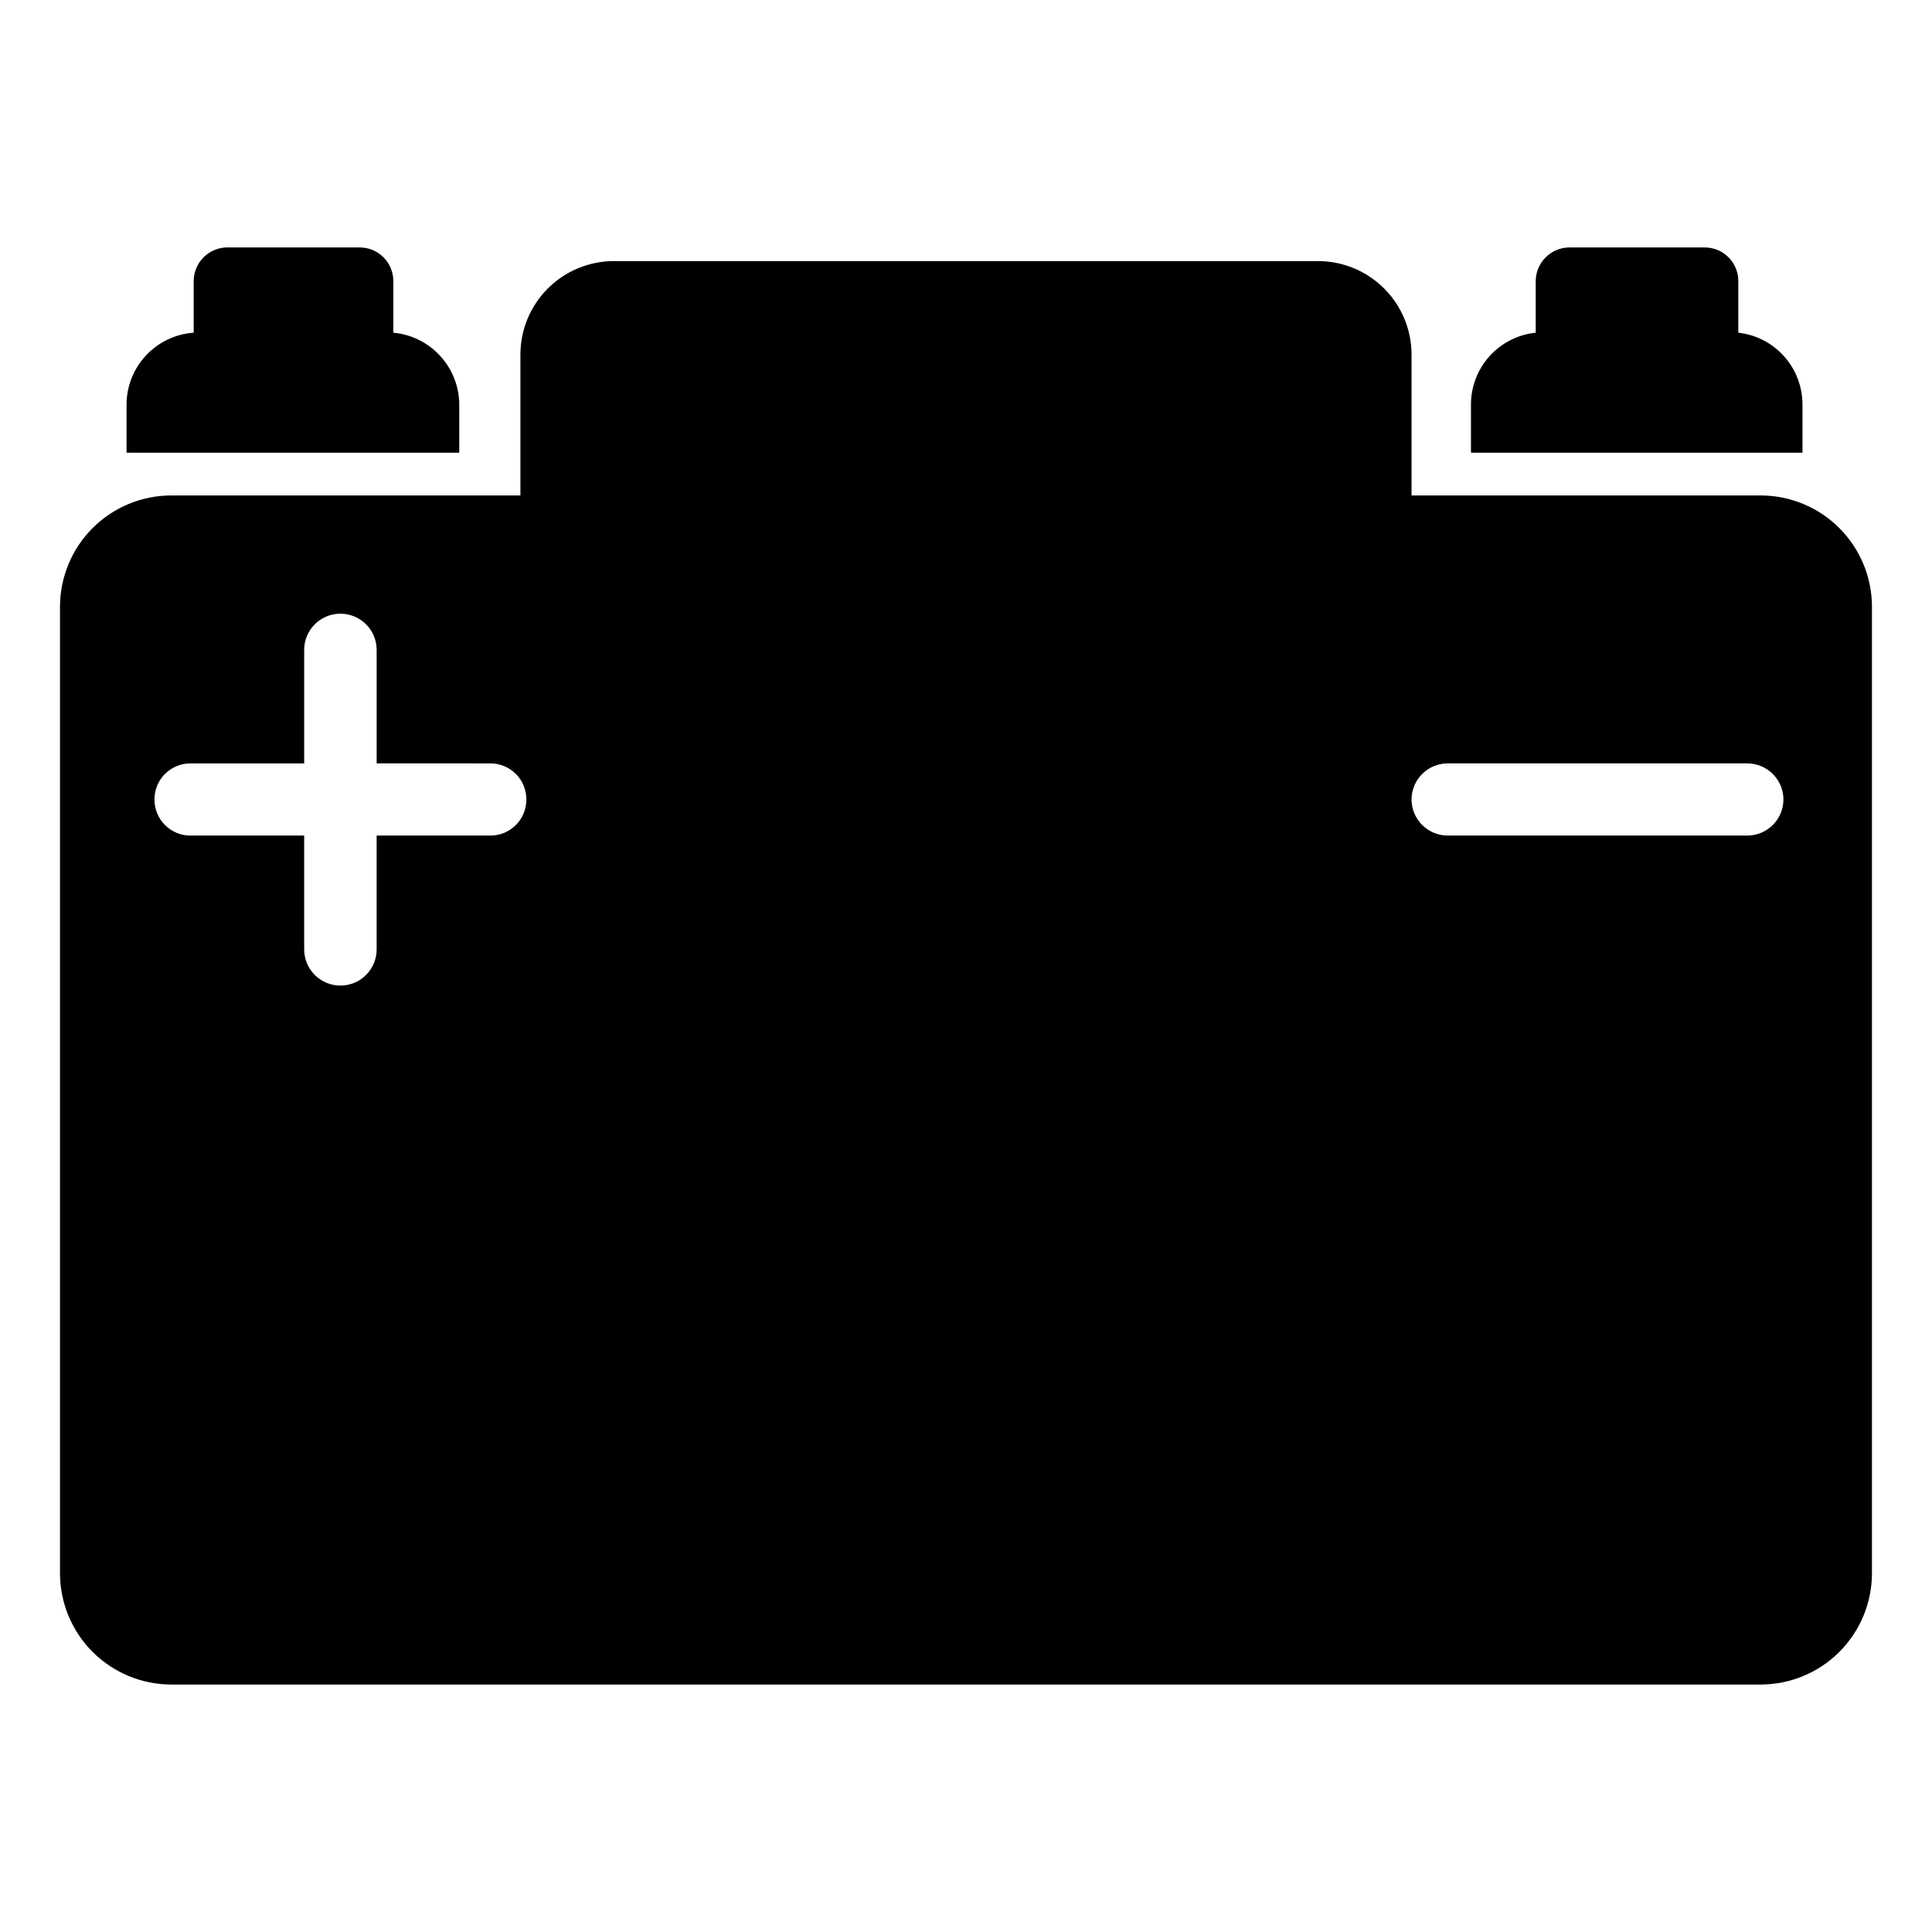
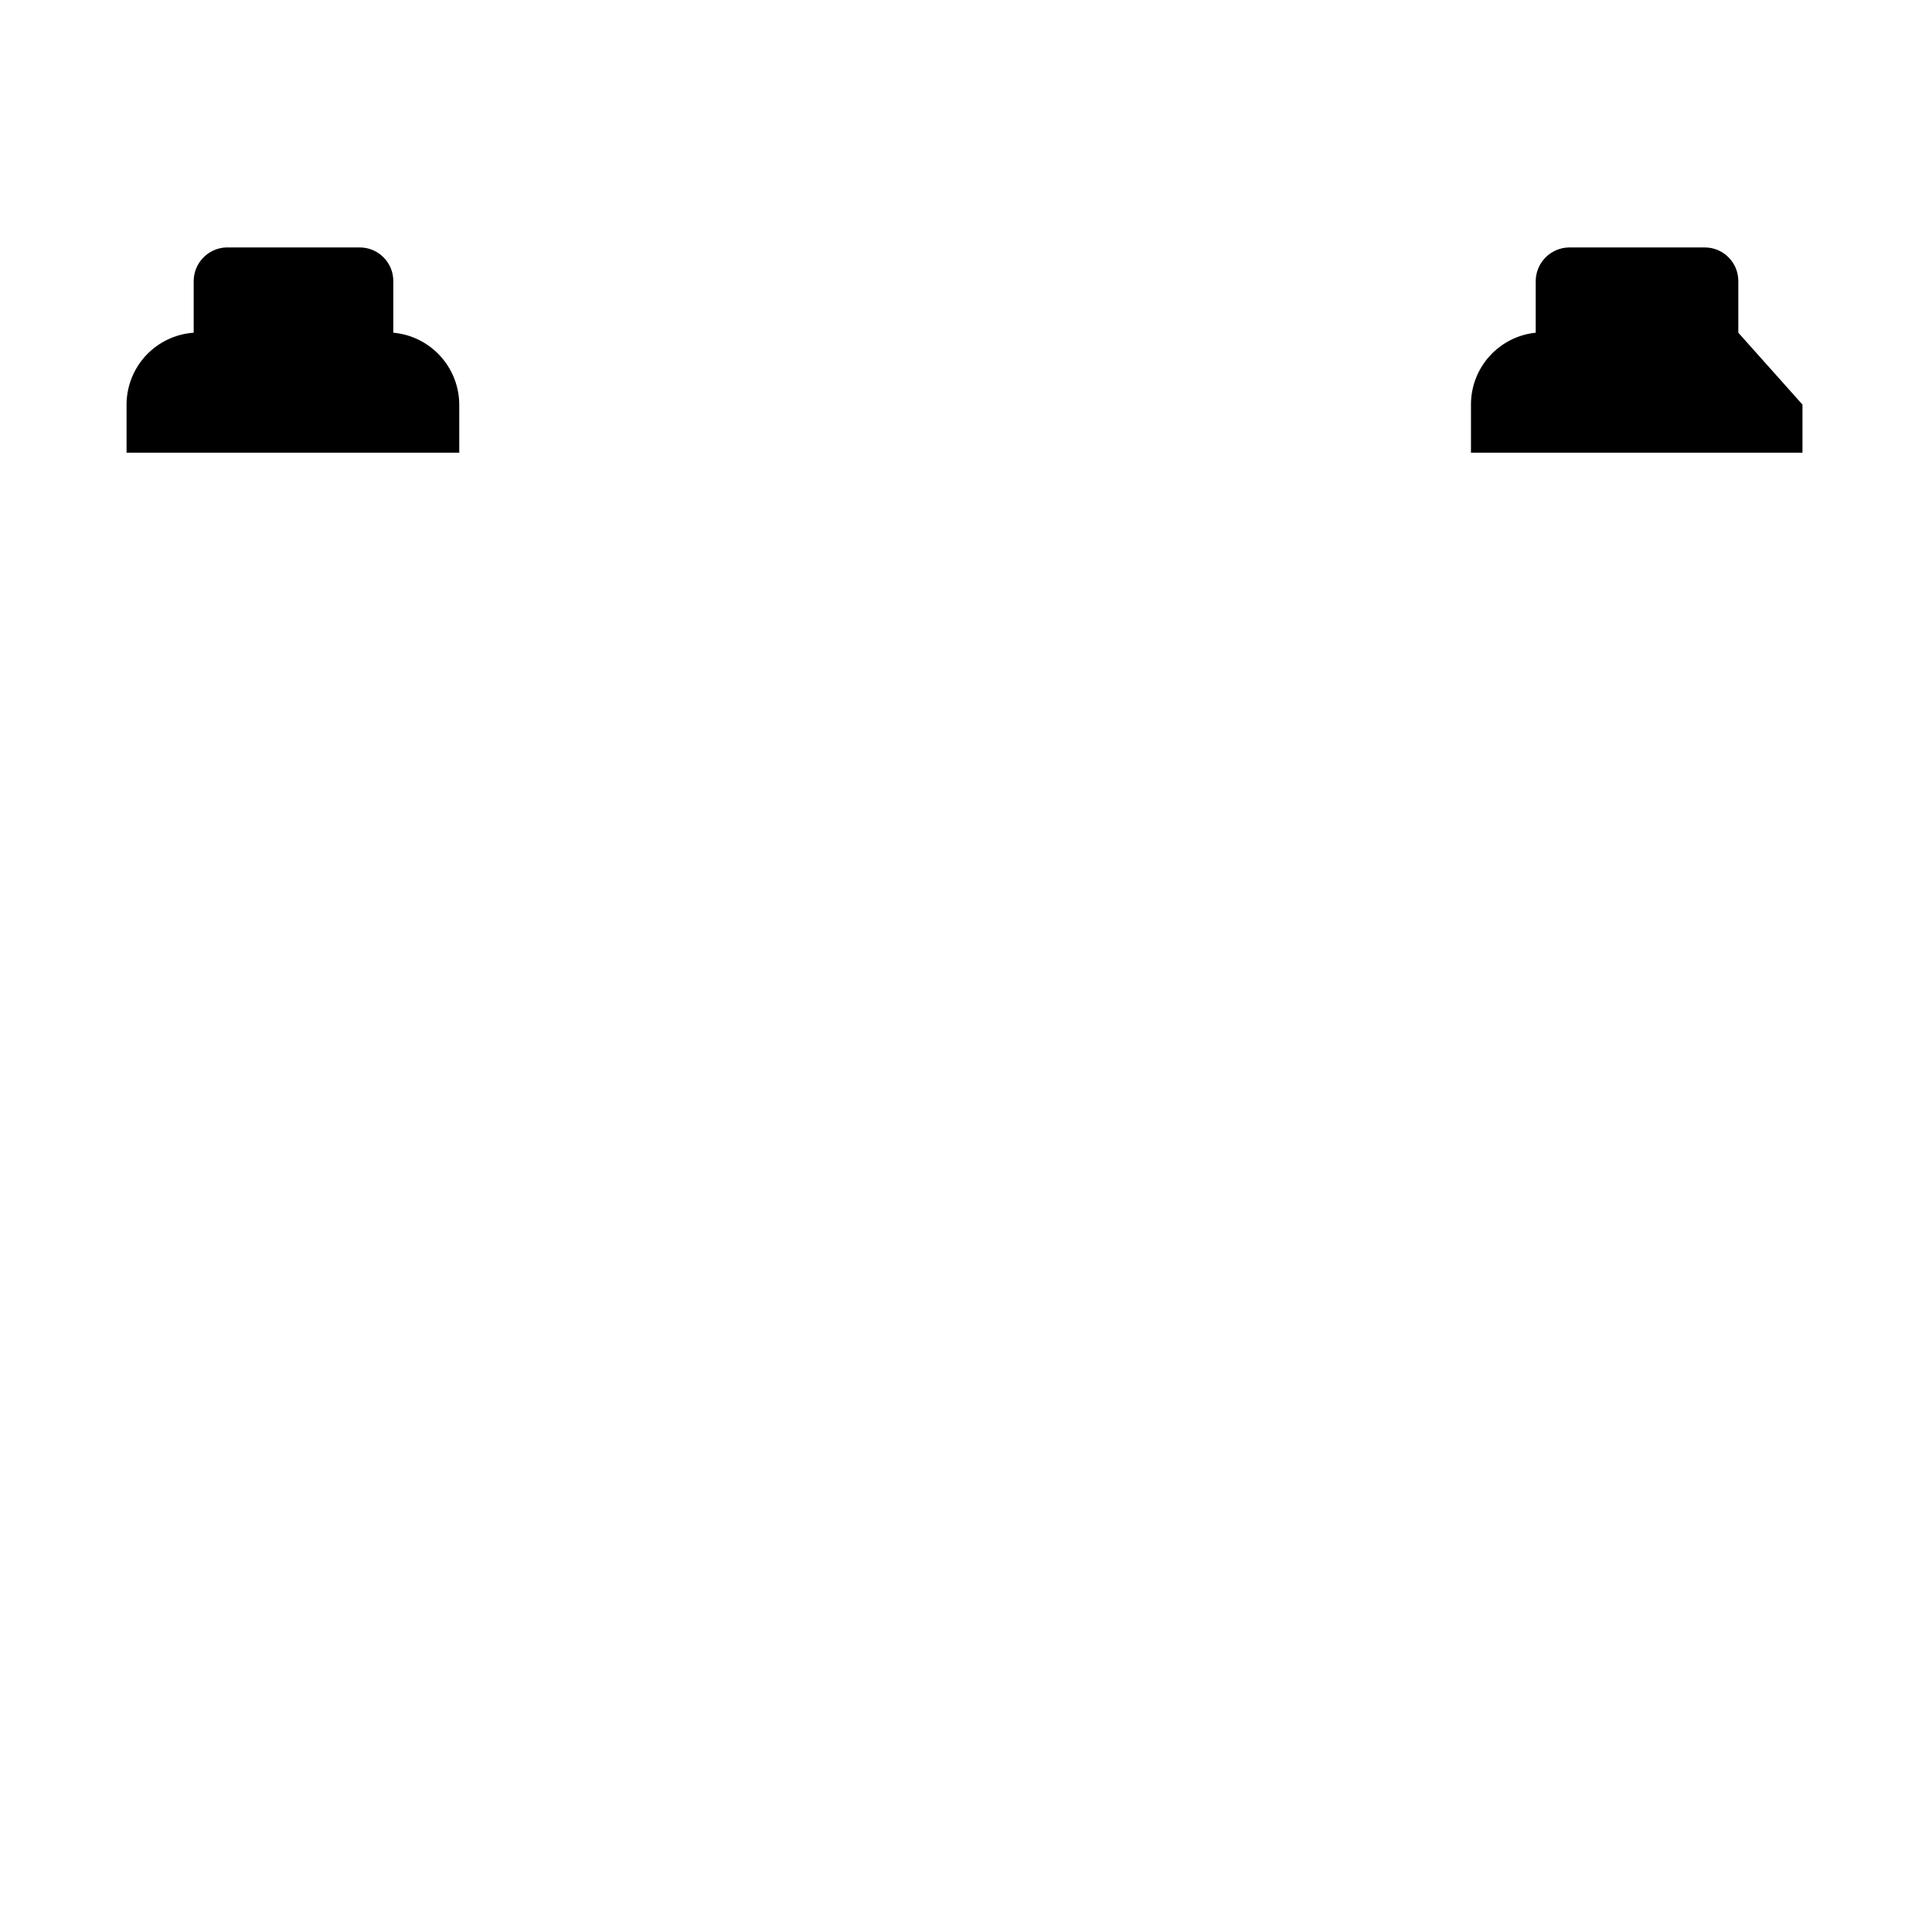
<svg xmlns="http://www.w3.org/2000/svg" fill="#000000" width="800px" height="800px" version="1.1" viewBox="144 144 512 512">
  <g>
    <path d="m248.23 232.17v-13.699c0-4.91-3.984-8.895-8.895-8.895h-35.504c-4.742 0.25-8.469 4.148-8.504 8.895v13.699c-4.824 0.336-9.34 2.492-12.641 6.023-3.301 3.535-5.141 8.191-5.148 13.027v12.754h88.168v-12.754c-0.02-4.781-1.824-9.383-5.055-12.906-3.231-3.523-7.66-5.715-12.422-6.144z" />
-     <path d="m604.67 232.17v-13.699c0-4.91-3.984-8.895-8.895-8.895h-35.898c-4.894 0.043-8.852 4-8.895 8.895v13.699c-4.711 0.484-9.074 2.703-12.246 6.223-3.168 3.519-4.922 8.09-4.914 12.828v12.754l87.852-0.004v-12.75c0.008-4.715-1.723-9.262-4.859-12.777-3.137-3.516-7.461-5.75-12.145-6.273z" />
-     <path d="m610.57 275.3h-92.496v-37.234c0.023-6.602-2.594-12.941-7.262-17.613-4.668-4.668-11.008-7.281-17.613-7.262h-186.49c-6.59 0-12.91 2.625-17.562 7.289-4.652 4.668-7.254 10.996-7.234 17.586v37.234h-92.496c-7.828 0-15.336 3.109-20.875 8.648-5.535 5.535-8.645 13.043-8.645 20.871v256.08c0 7.828 3.109 15.34 8.645 20.875 5.539 5.535 13.047 8.645 20.875 8.645h421.15c7.832 0 15.34-3.109 20.875-8.645 5.535-5.535 8.645-13.047 8.645-20.875v-256.08c0-7.828-3.109-15.336-8.645-20.871-5.535-5.539-13.043-8.648-20.875-8.648zm-327.08 80.609c0 5.231-4.215 9.484-9.445 9.527h-30.23v30.148c0 5.305-4.297 9.605-9.602 9.605-5.305 0-9.605-4.301-9.605-9.605v-30.148h-30.148c-2.527 0-4.949-1.004-6.734-2.789-1.789-1.789-2.793-4.211-2.793-6.738-0.02-2.539 0.973-4.981 2.762-6.785 1.789-1.805 4.227-2.816 6.766-2.816h30.148v-30.152c0.043-5.273 4.332-9.523 9.605-9.523 5.273 0 9.559 4.25 9.602 9.523v30.148l30.23 0.004c2.527 0.02 4.941 1.043 6.711 2.844 1.773 1.801 2.754 4.234 2.734 6.758zm333.14 0c-0.043 5.273-4.332 9.527-9.605 9.527h-79.426c-5.246-0.043-9.484-4.285-9.527-9.527 0-5.305 4.301-9.602 9.605-9.602h79.348c5.305 0 9.605 4.297 9.605 9.602z" />
+     <path d="m604.67 232.17v-13.699c0-4.91-3.984-8.895-8.895-8.895h-35.898c-4.894 0.043-8.852 4-8.895 8.895v13.699c-4.711 0.484-9.074 2.703-12.246 6.223-3.168 3.519-4.922 8.09-4.914 12.828v12.754l87.852-0.004v-12.75z" />
  </g>
</svg>